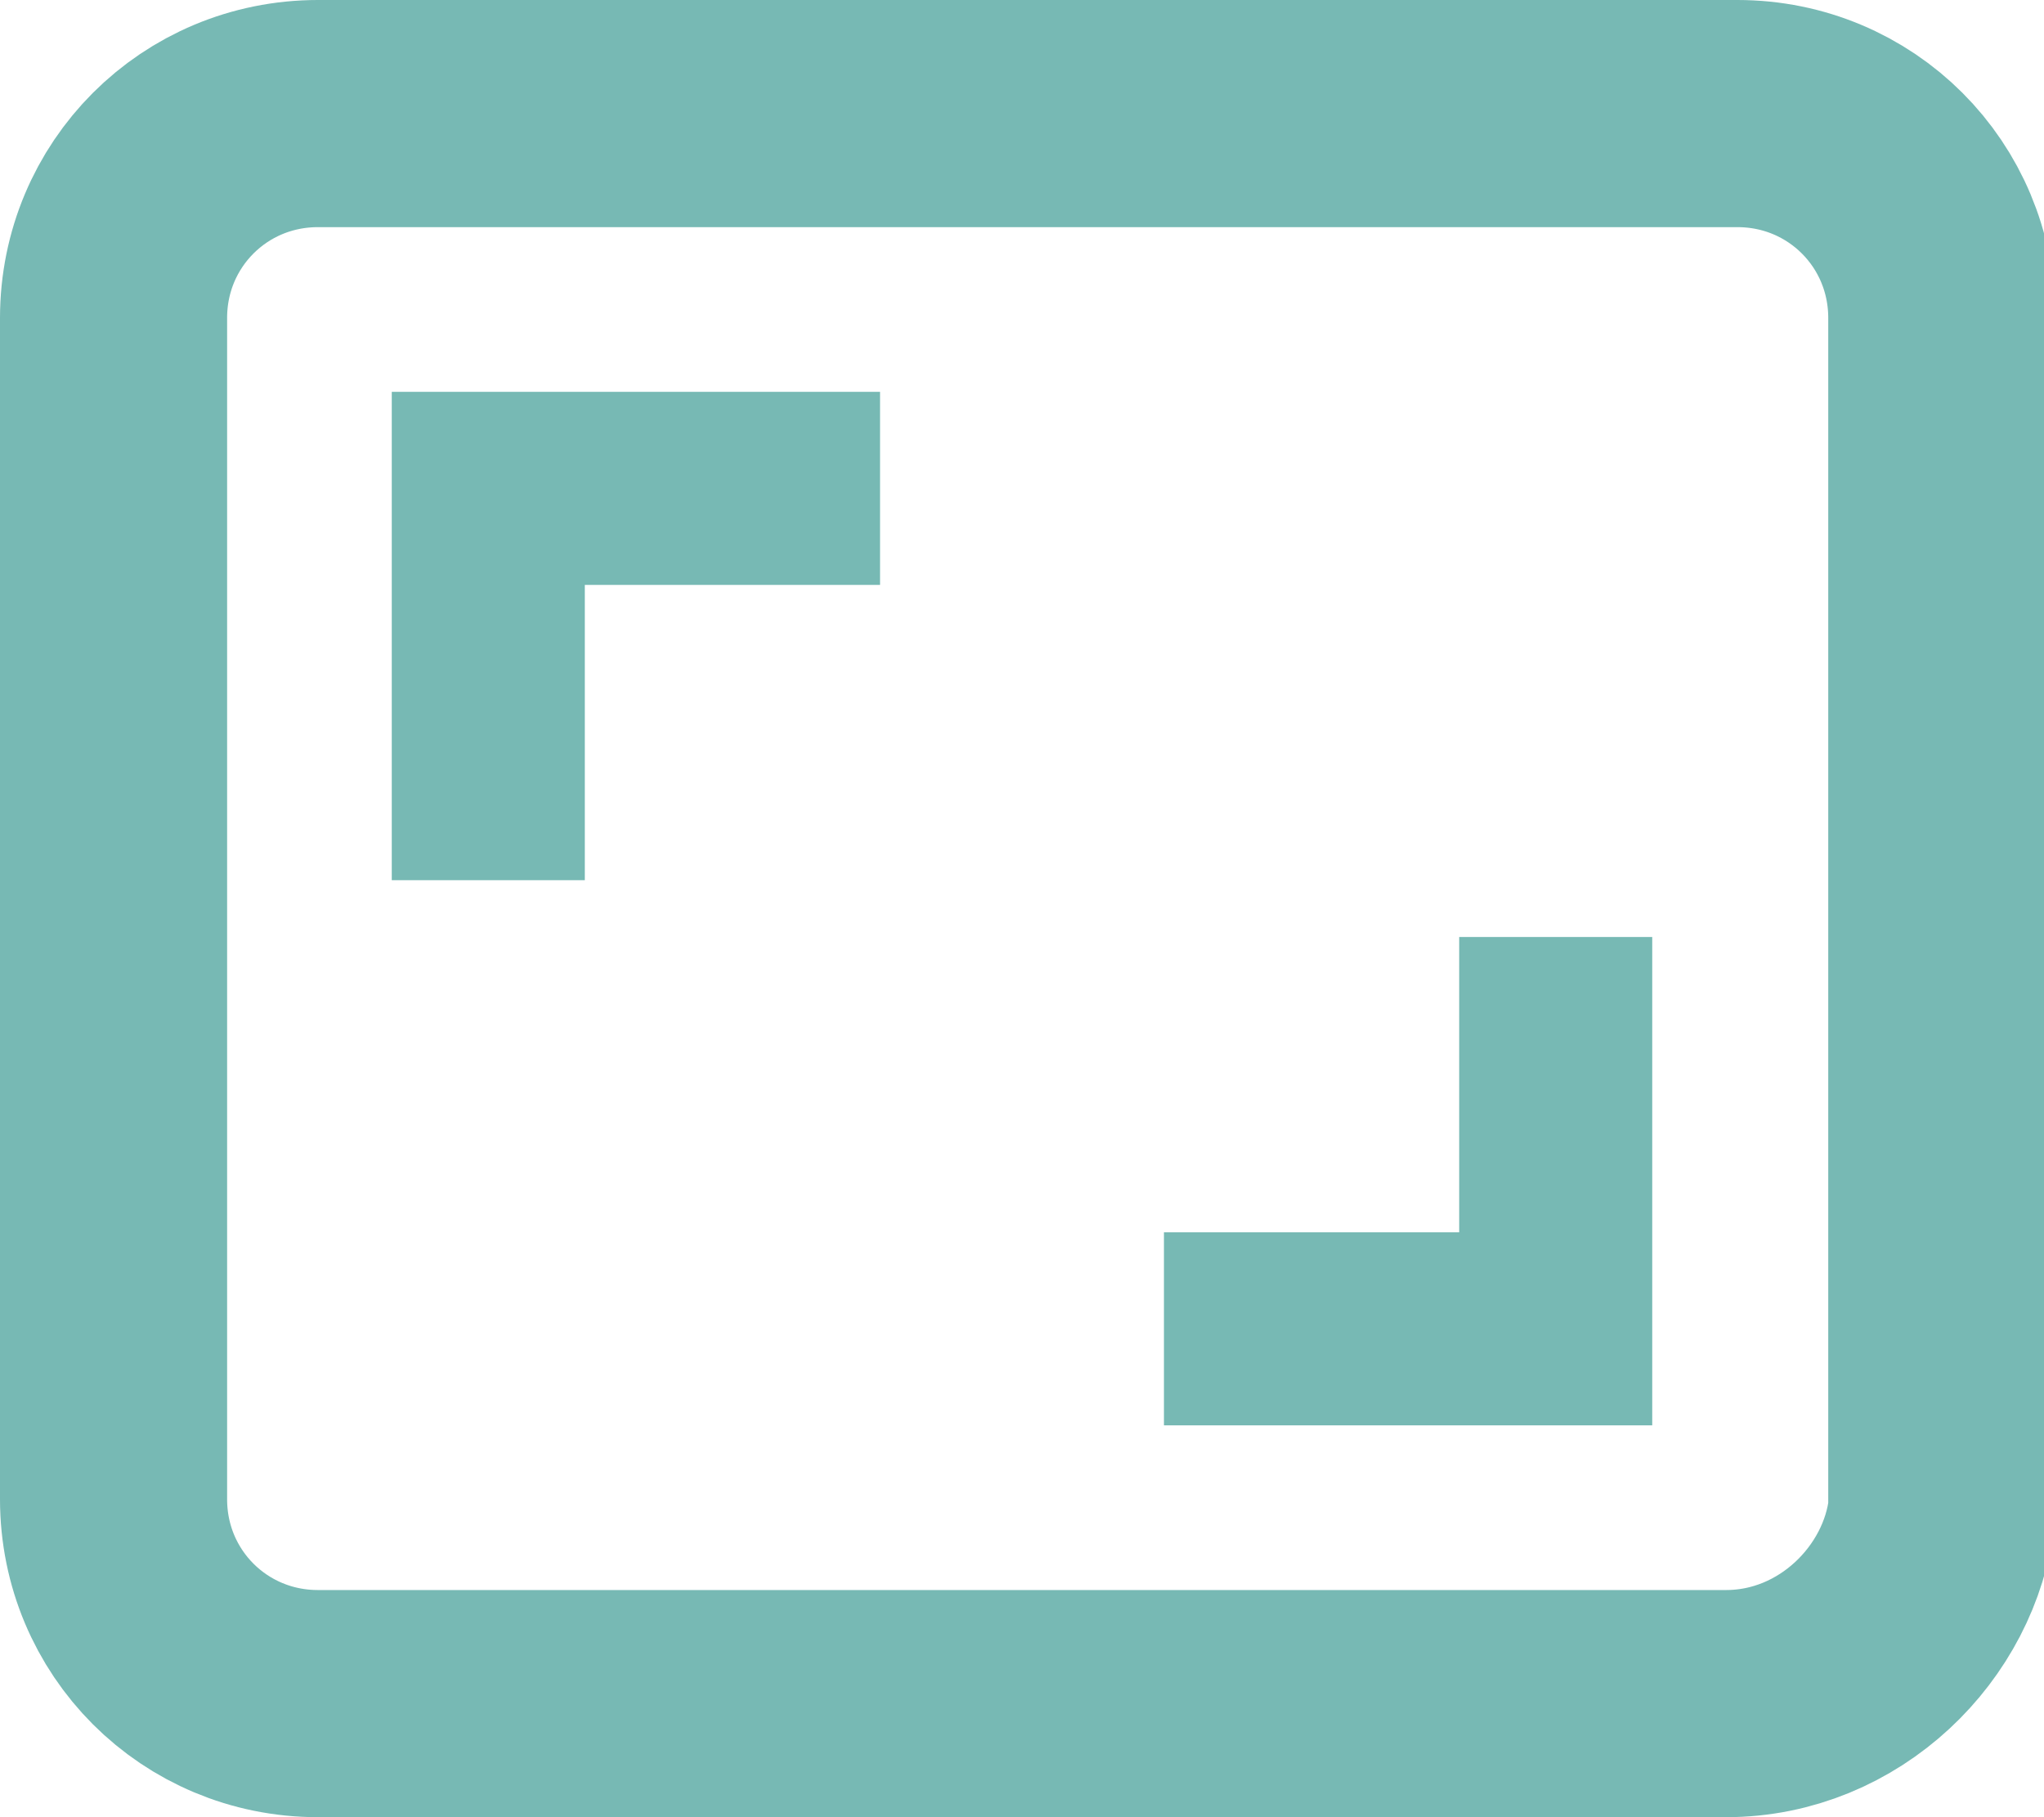
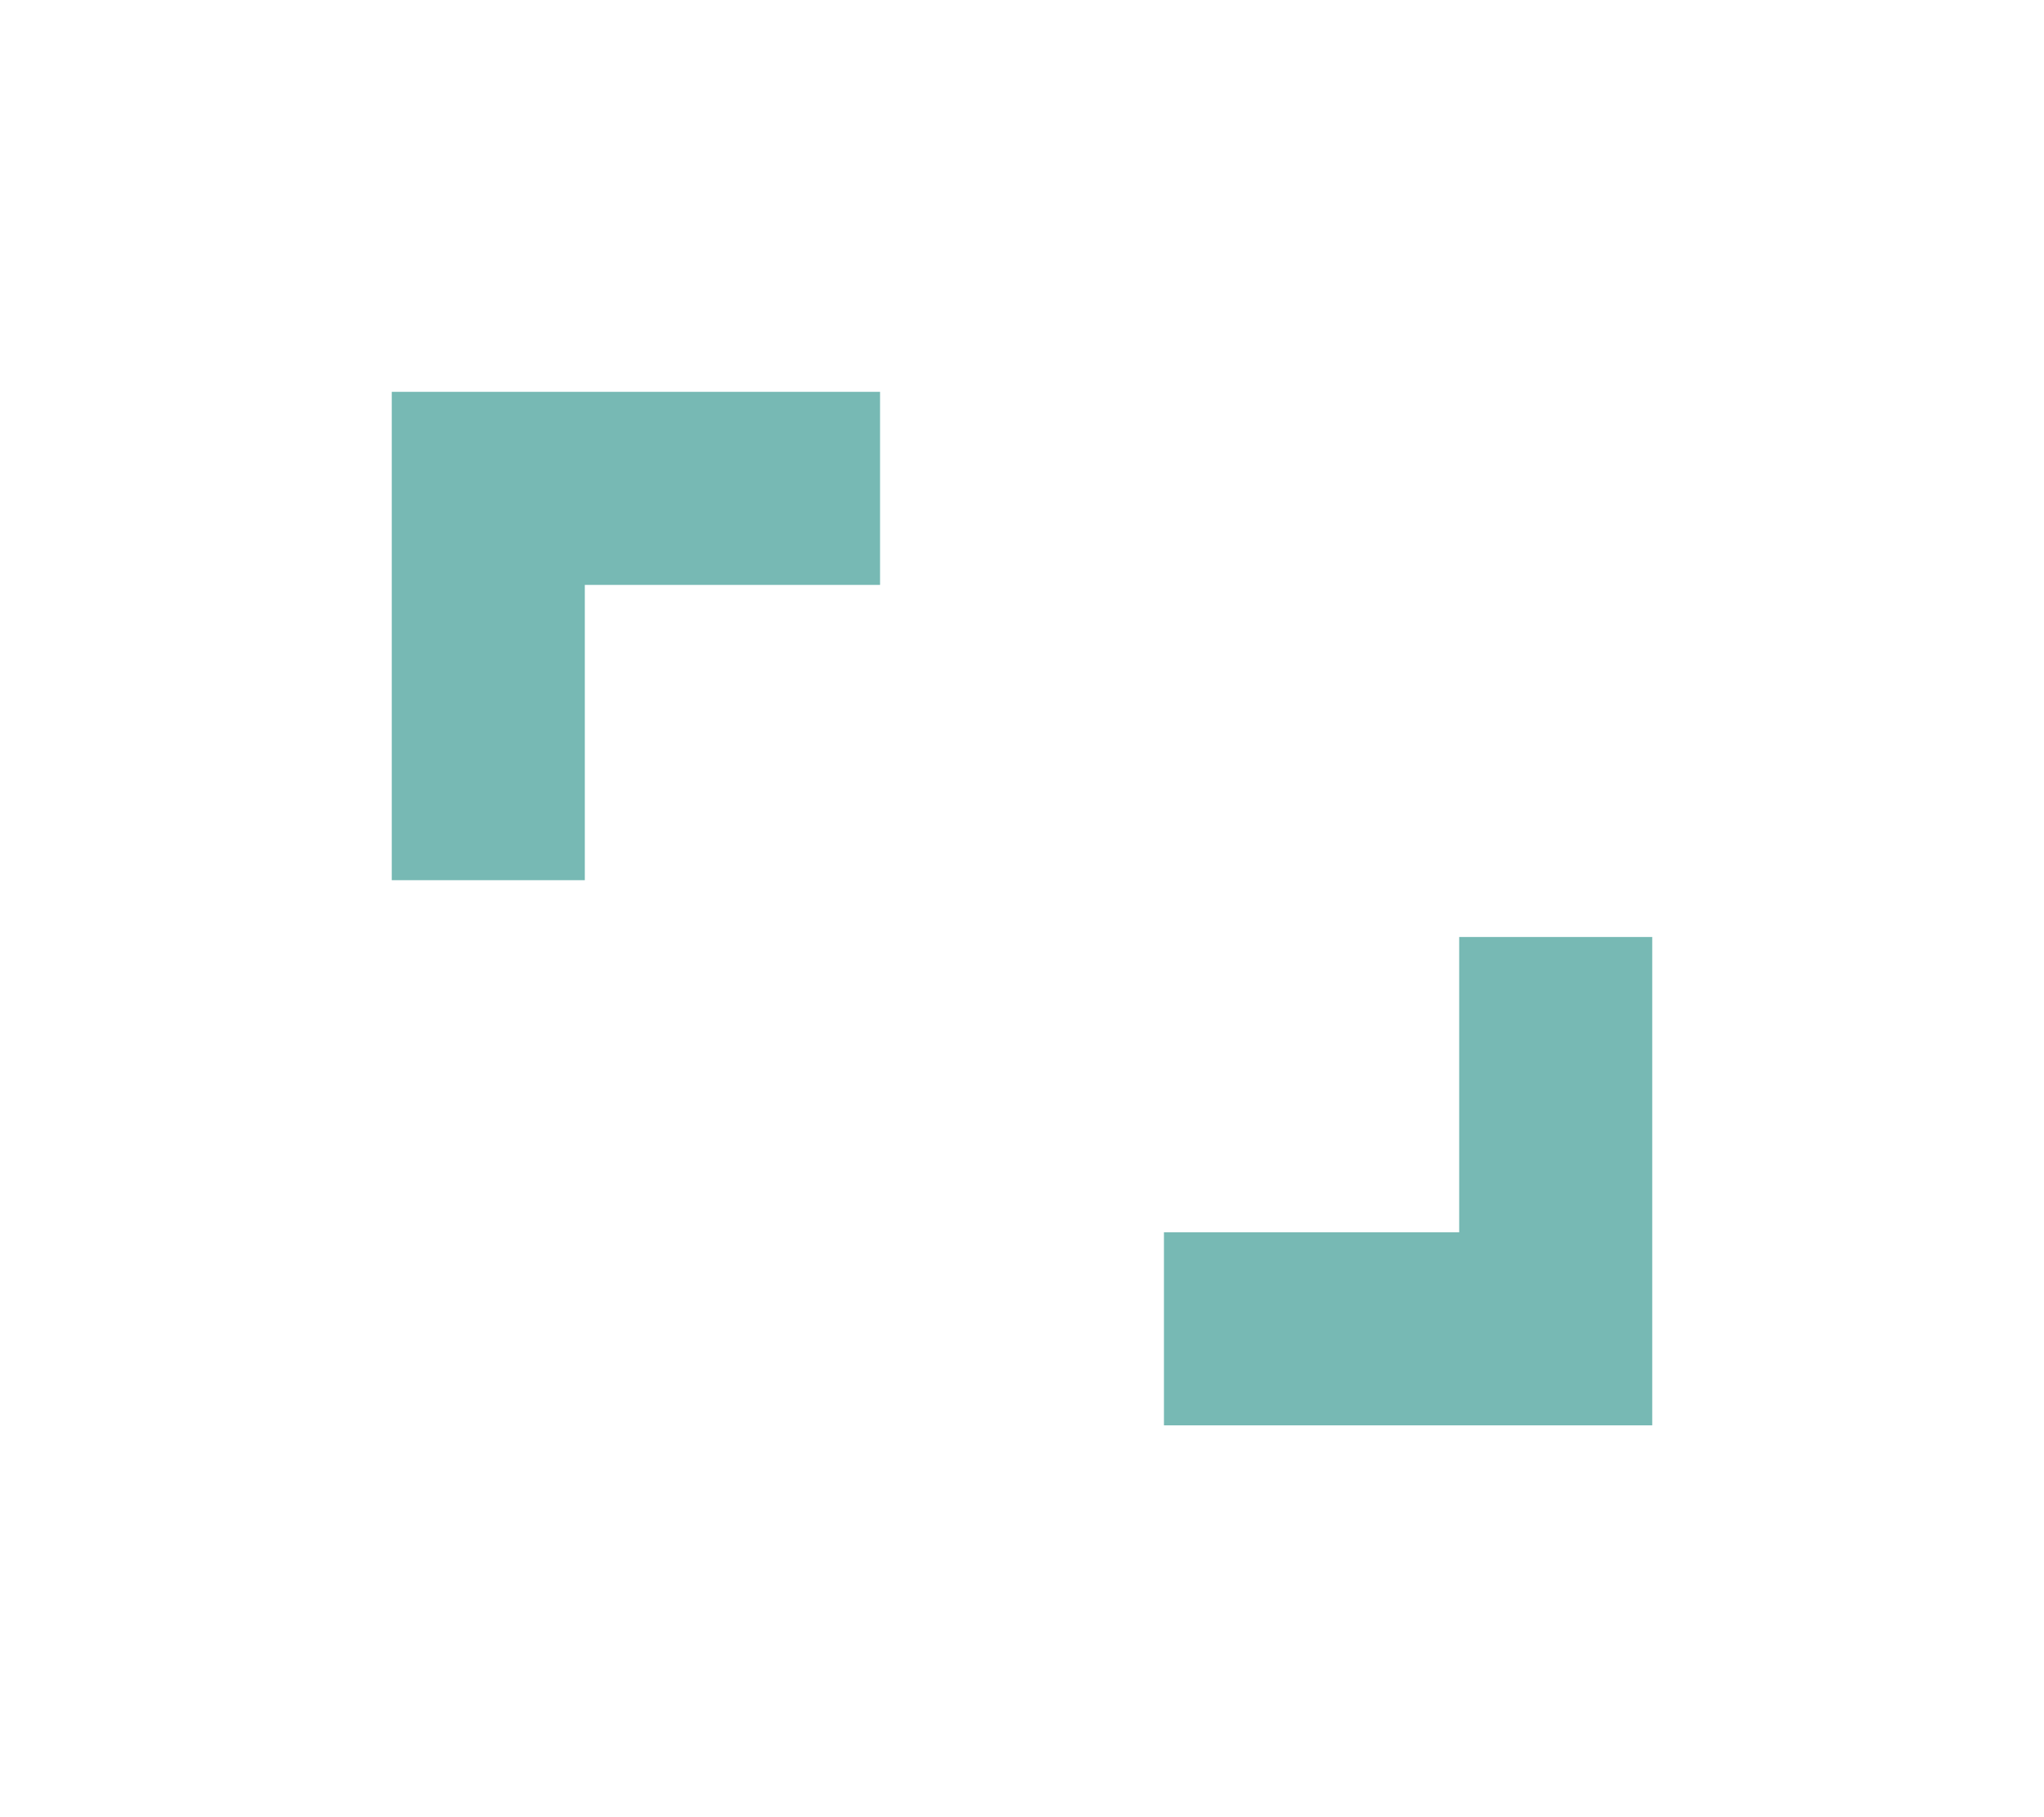
<svg xmlns="http://www.w3.org/2000/svg" width="18" height="16" viewBox="0 0 18 16" fill="none">
  <g clip-path="url(#clip0_1678_8832)">
-     <path d="M15.2 15H2.8C1.8 15 1 14.2 1 13.2V2.8C1 1.8 1.8 1 2.8 1H15.3C16.3 1 17.1 1.8 17.1 2.8V13.3C17 14.2 16.2 15 15.2 15Z" stroke="#77B9B4" stroke-width="2" stroke-miterlimit="10" stroke-linecap="round" />
    <path d="M4.3 6.9V4.3H6.9" stroke="#77B9B4" stroke-width="1.7" stroke-miterlimit="10" stroke-linecap="square" />
    <path d="M13.7 9.1V11.7H11.1" stroke="#77B9B4" stroke-width="1.7" stroke-miterlimit="10" stroke-linecap="square" />
  </g>
  <defs>
    <clipPath id="clip0_1678_8832">
      <rect width="18" height="16" fill="white" />
    </clipPath>
  </defs>
</svg>